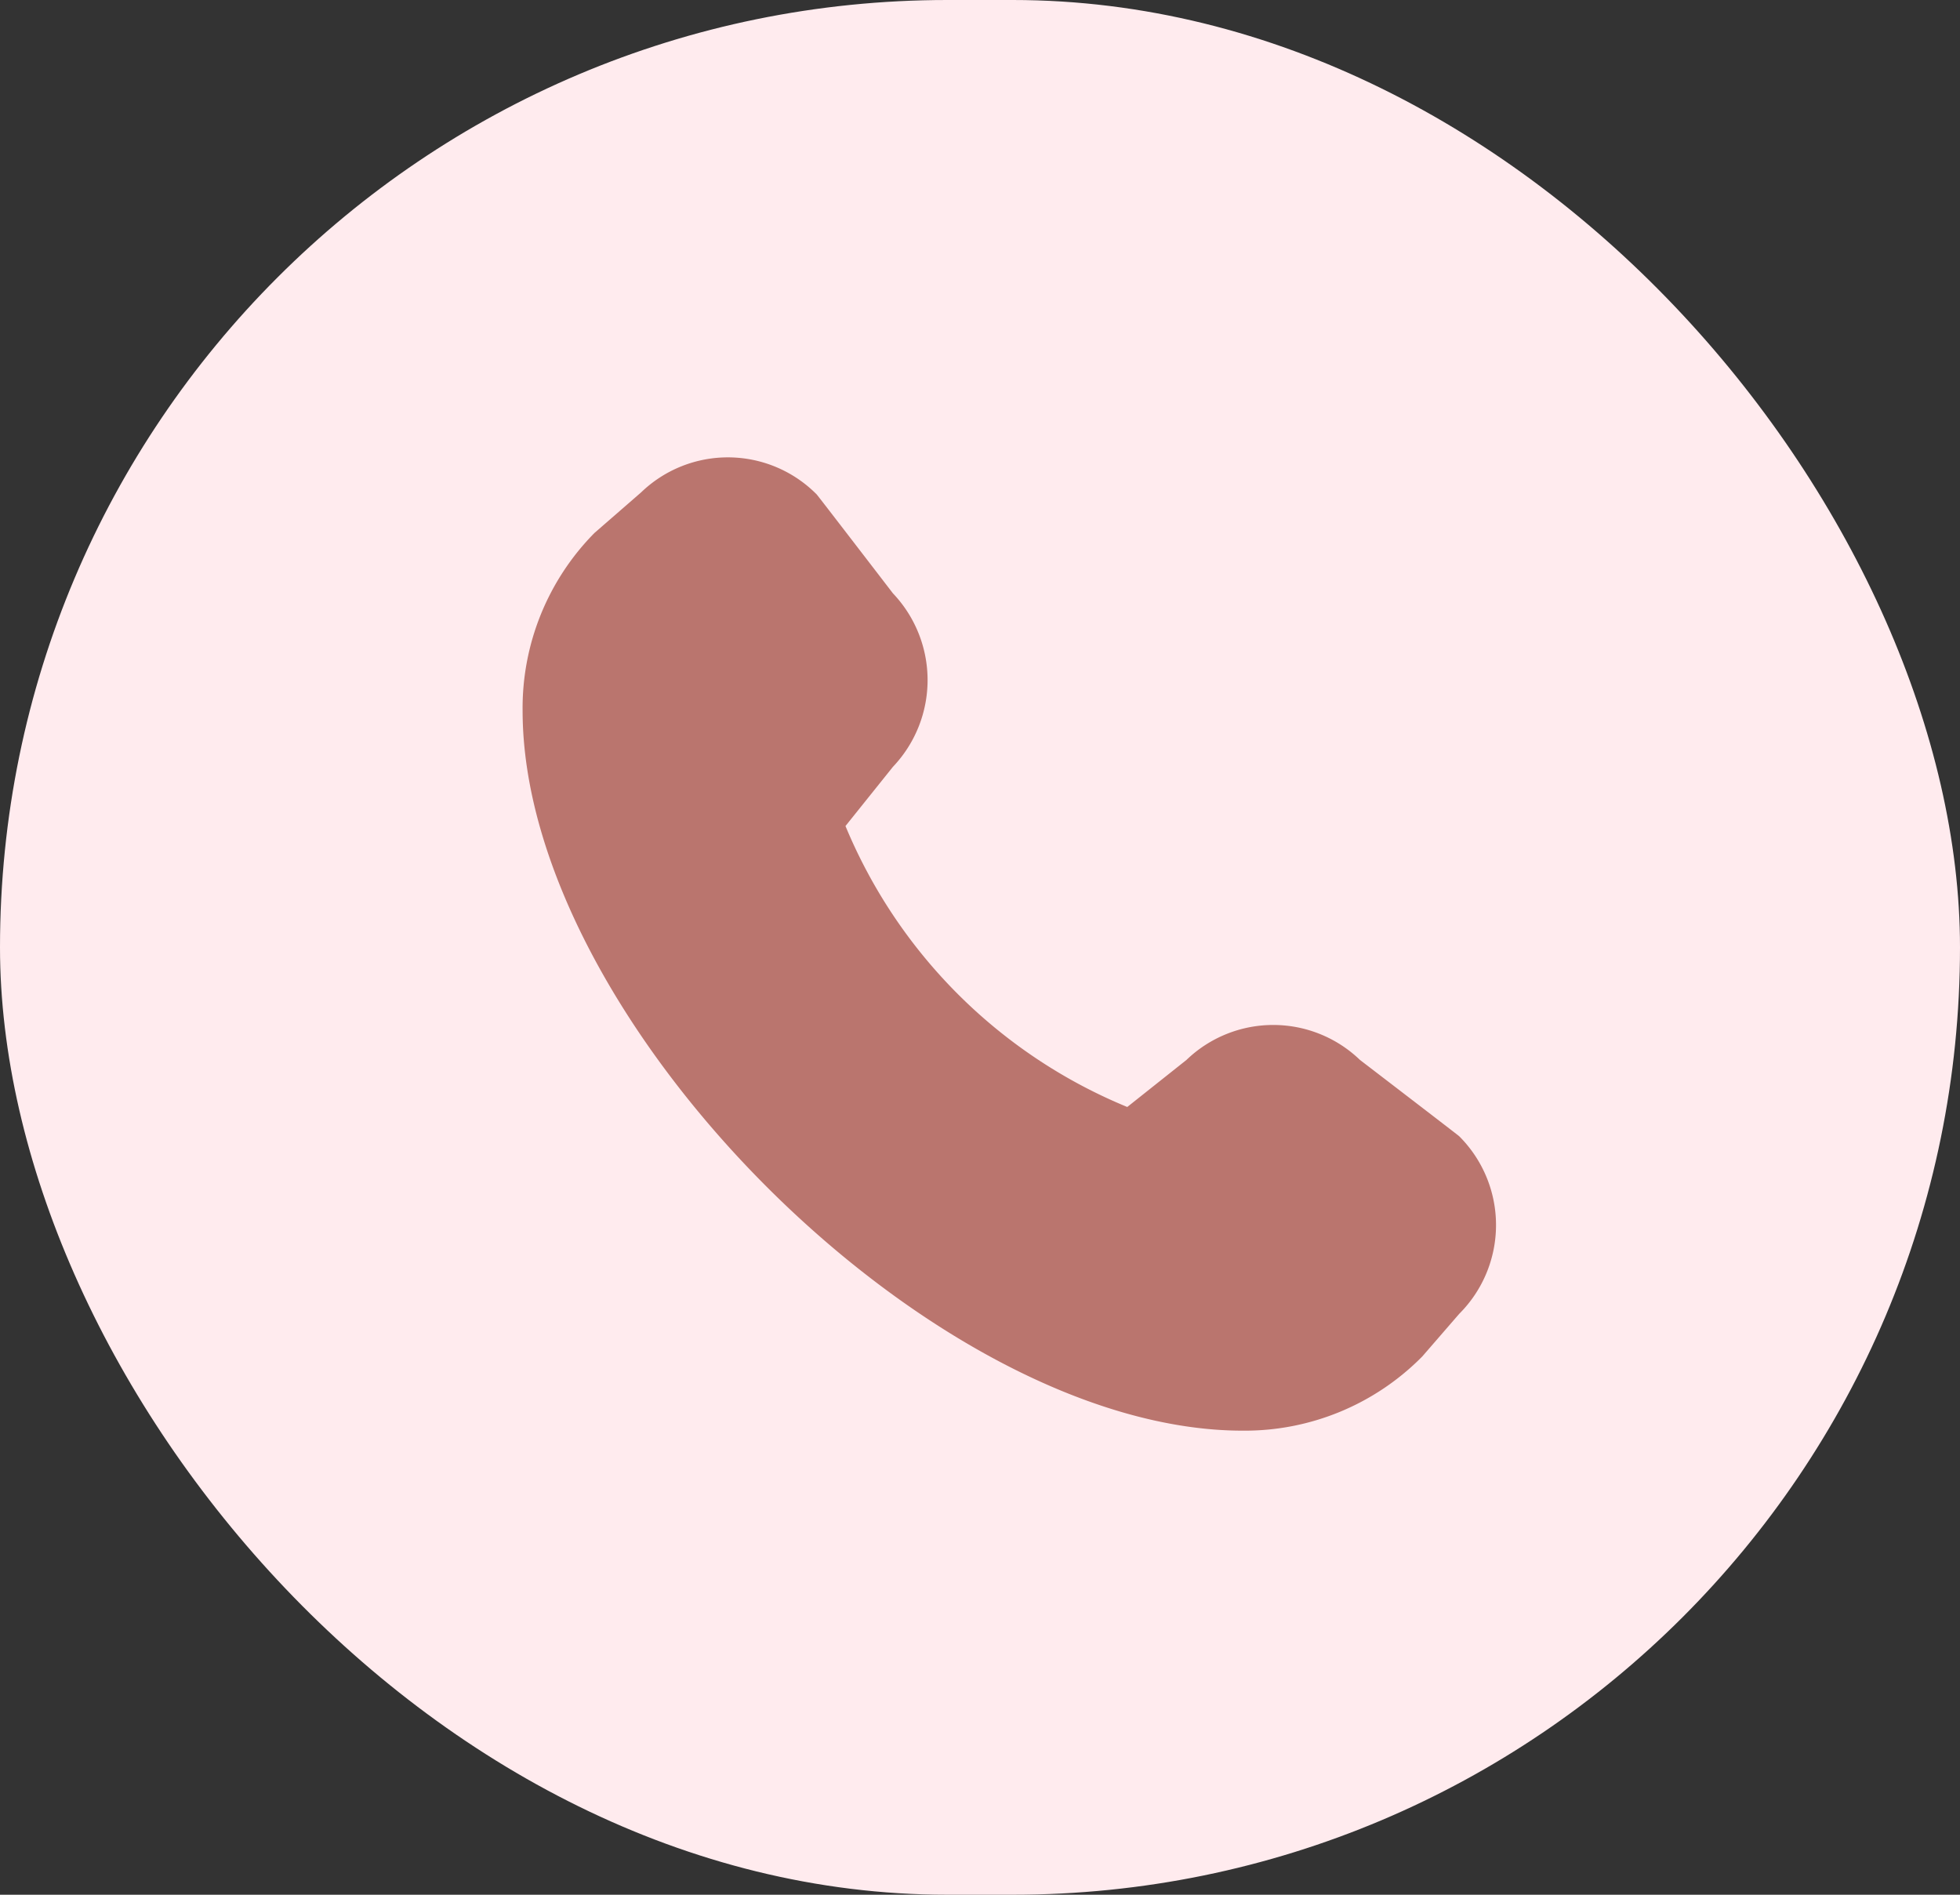
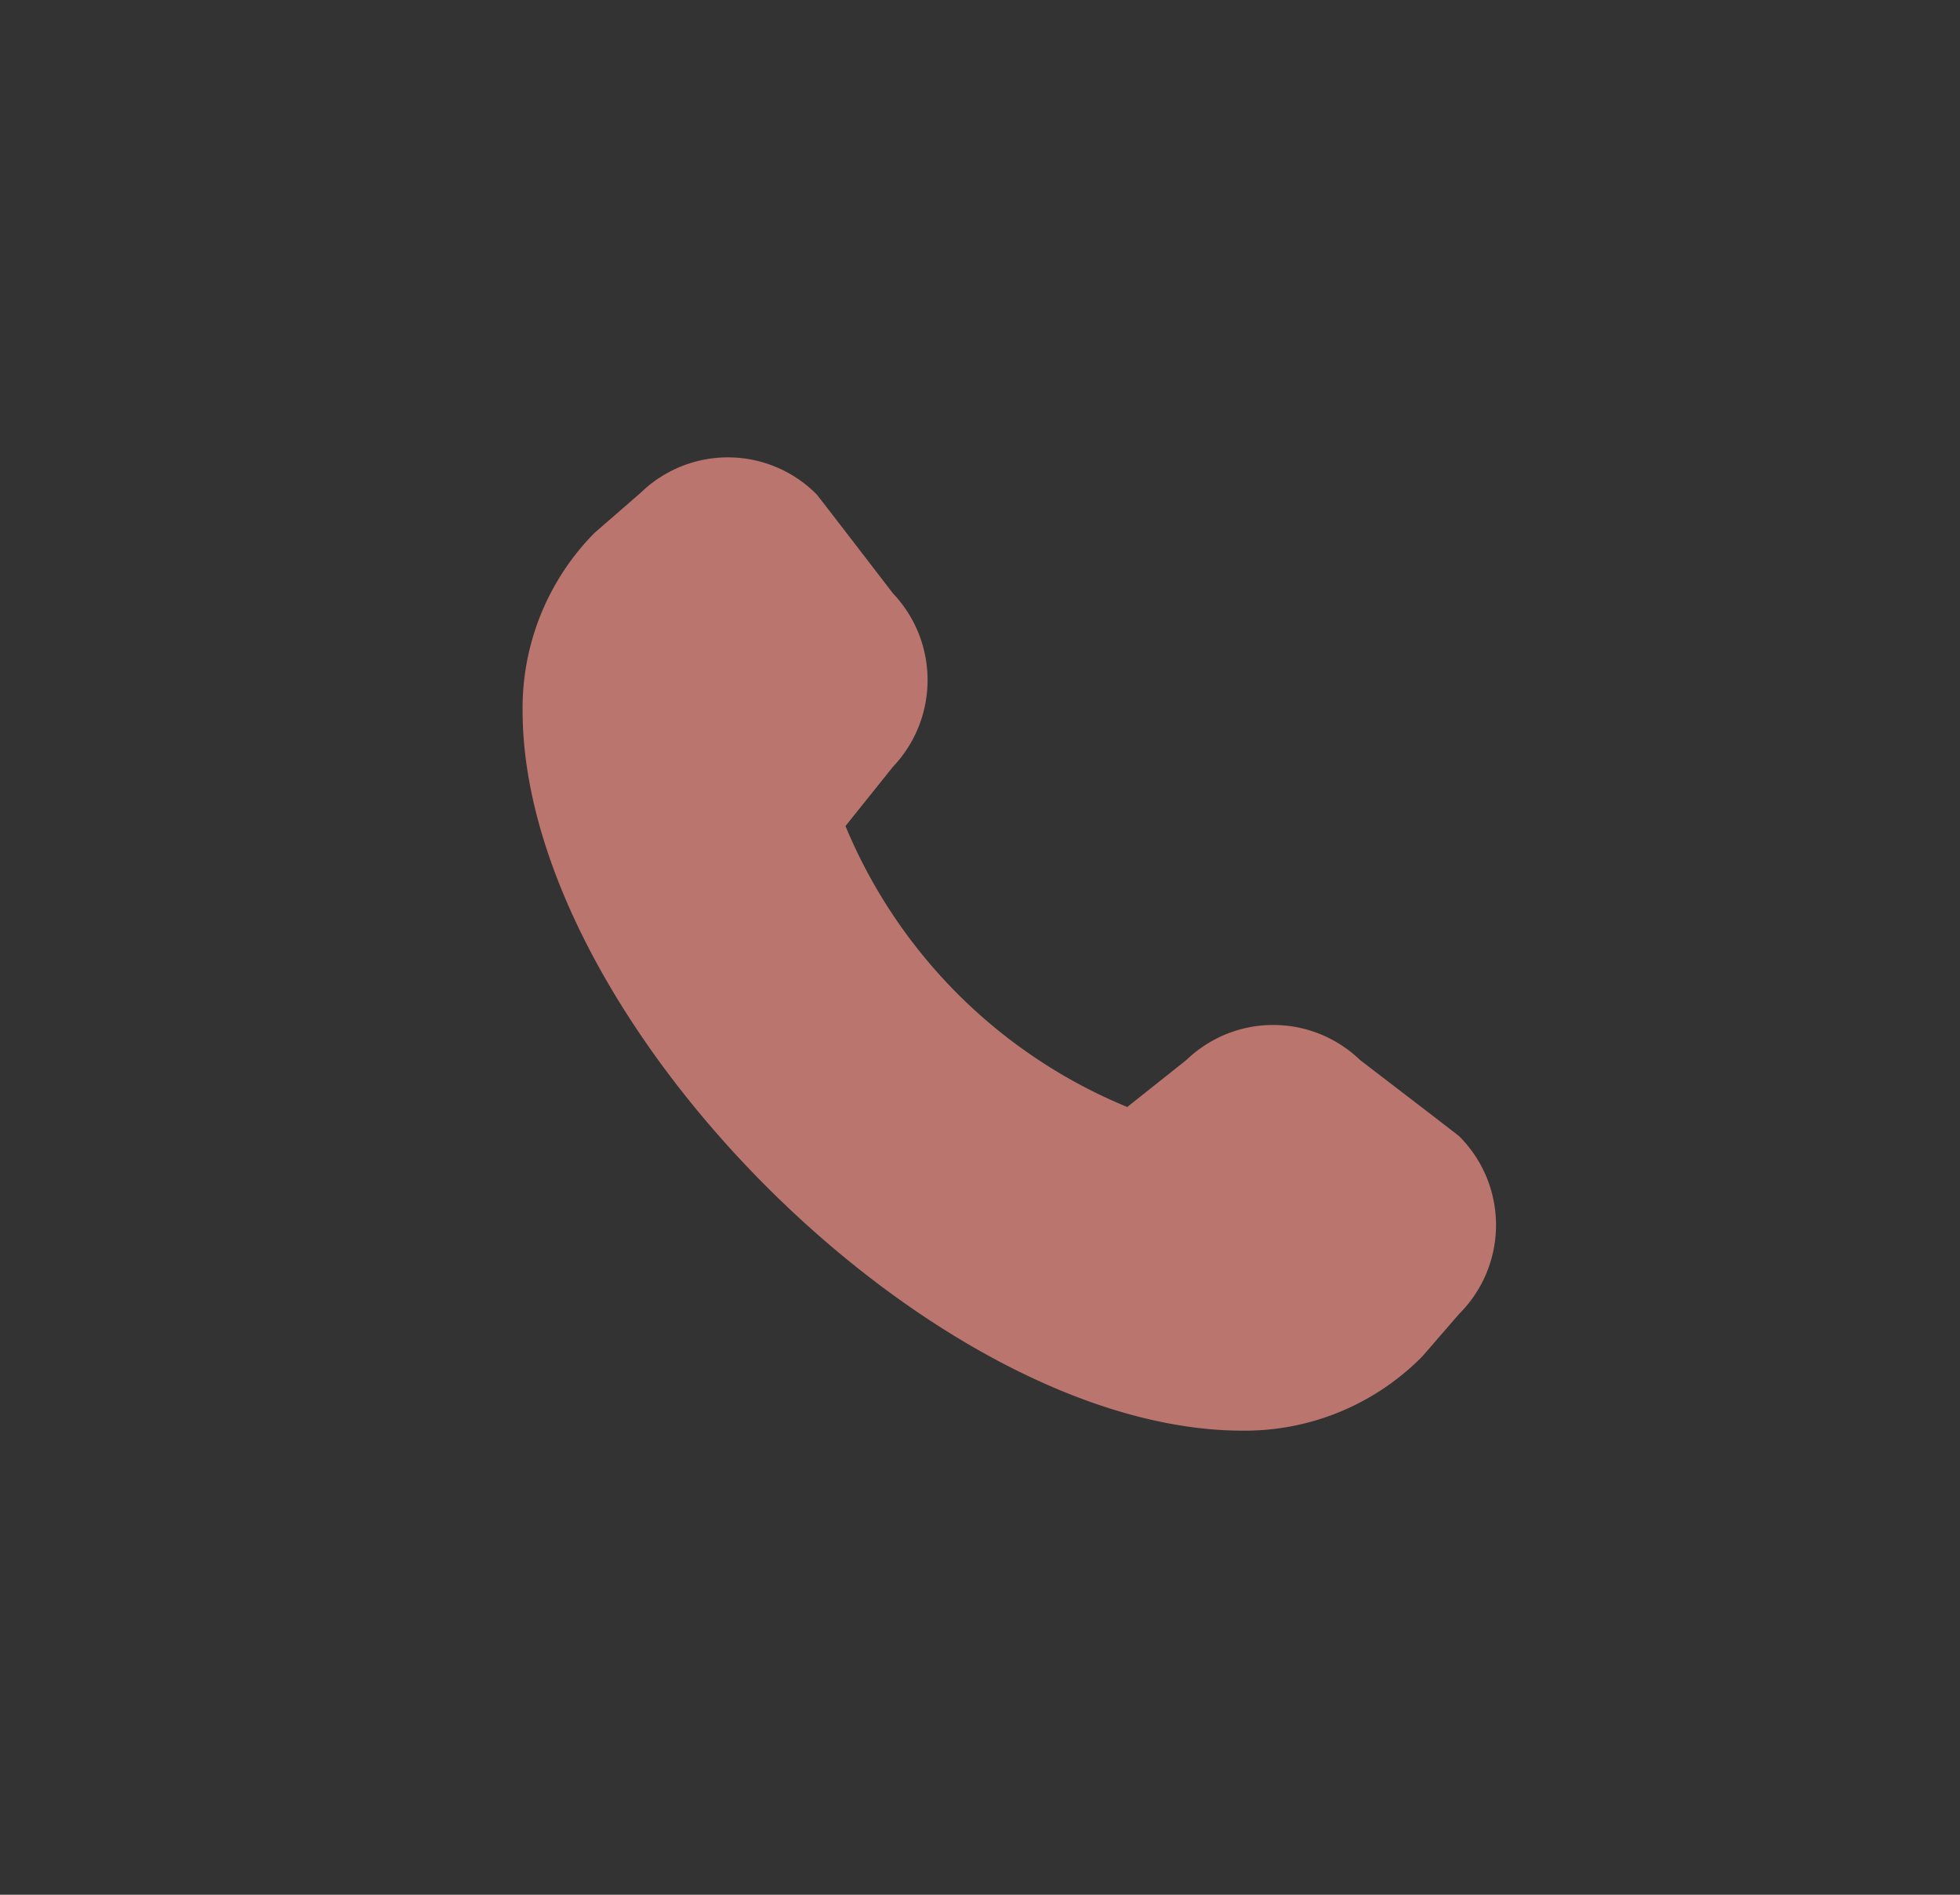
<svg xmlns="http://www.w3.org/2000/svg" width="30" height="29" viewBox="0 0 30 29">
  <rect x="0" y="0" width="30" height="29" fill="#333333" stroke="none" />
  <g id="telefone" transform="translate(-1241 -5937)">
-     <rect id="Retângulo_113" data-name="Retângulo 113" width="30" height="29" rx="14.5" transform="translate(1241 5937)" fill="#ffebee" />
    <path id="virar-telefone" d="M14.893,3.87c0,4.741-6.287,11.022-11.022,11.022a3.813,3.813,0,0,1-2.718-1.1l-.621-.714a1.913,1.913,0,0,1,.031-2.687c.019-.019,1.514-1.167,1.514-1.167a1.927,1.927,0,0,1,2.656,0l.906.726a7.94,7.94,0,0,0,4.3-4.313l-.72-.906a1.915,1.915,0,0,1,0-2.656S10.369.574,10.387.556a1.921,1.921,0,0,1,2.718,0l.652.565a3.814,3.814,0,0,1,1.136,2.743Z" transform="translate(1263.891 5944.004) rotate(90)" fill="#ba756e" />
  </g>
</svg>